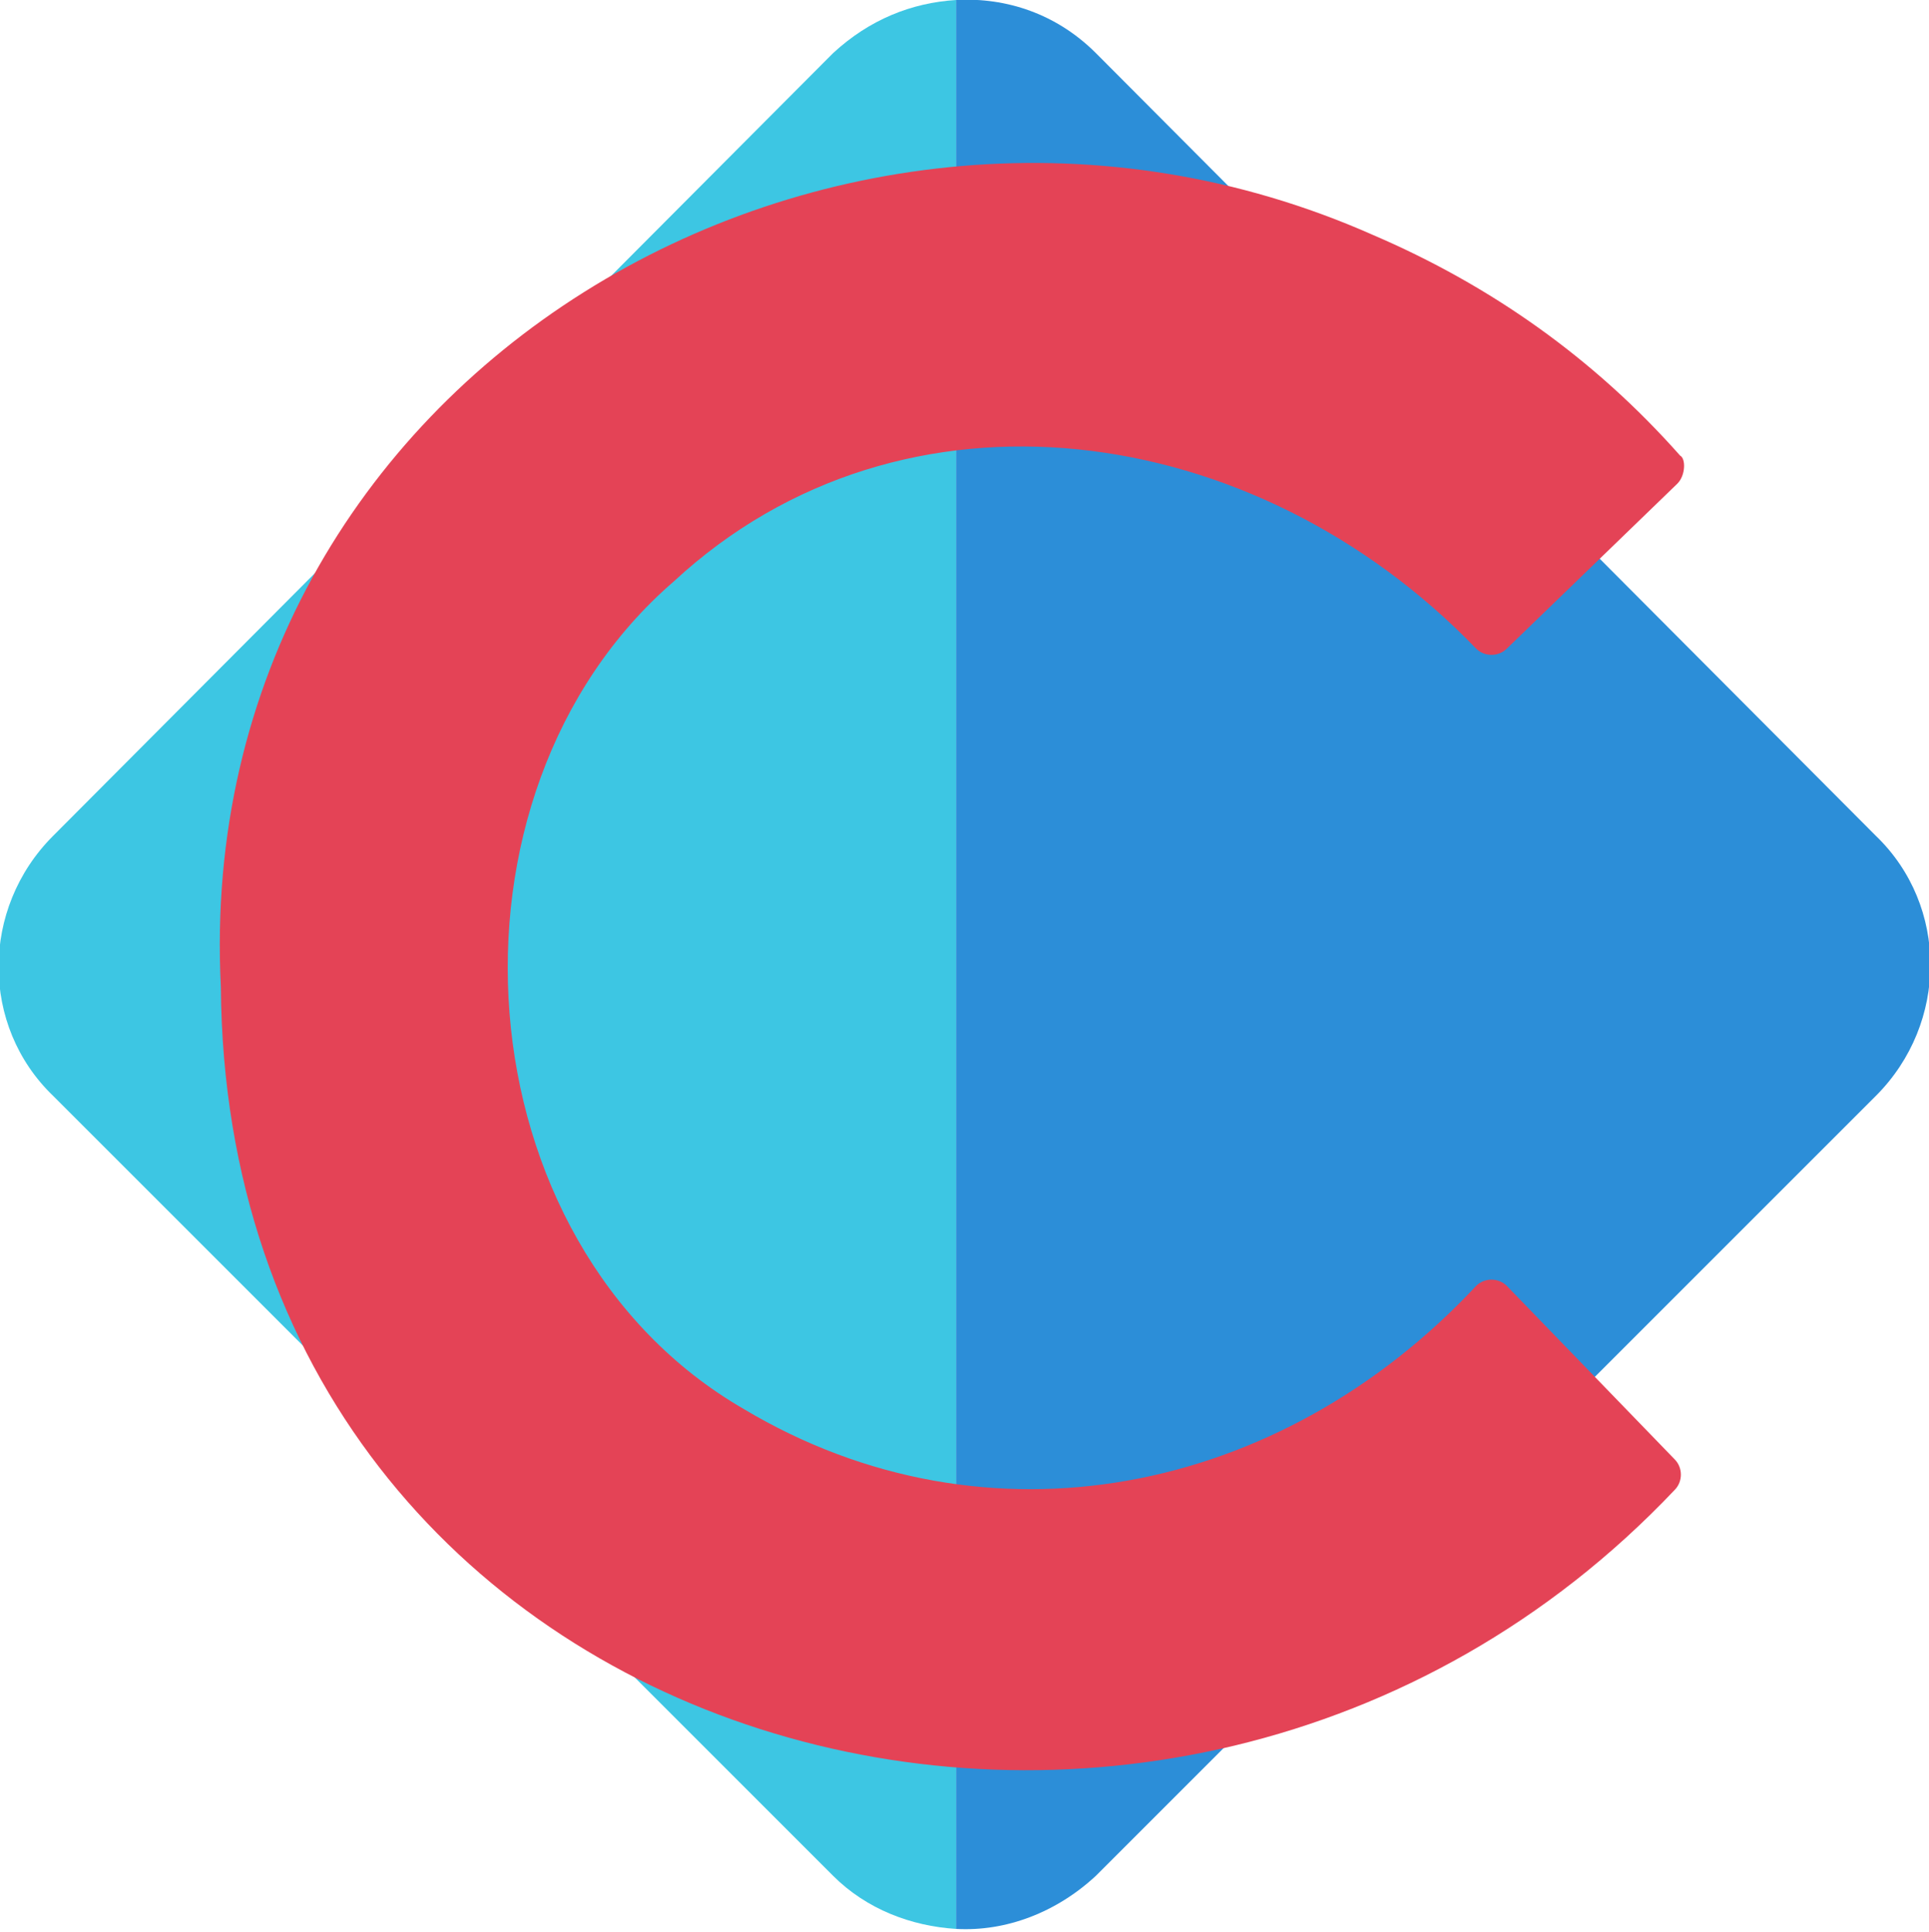
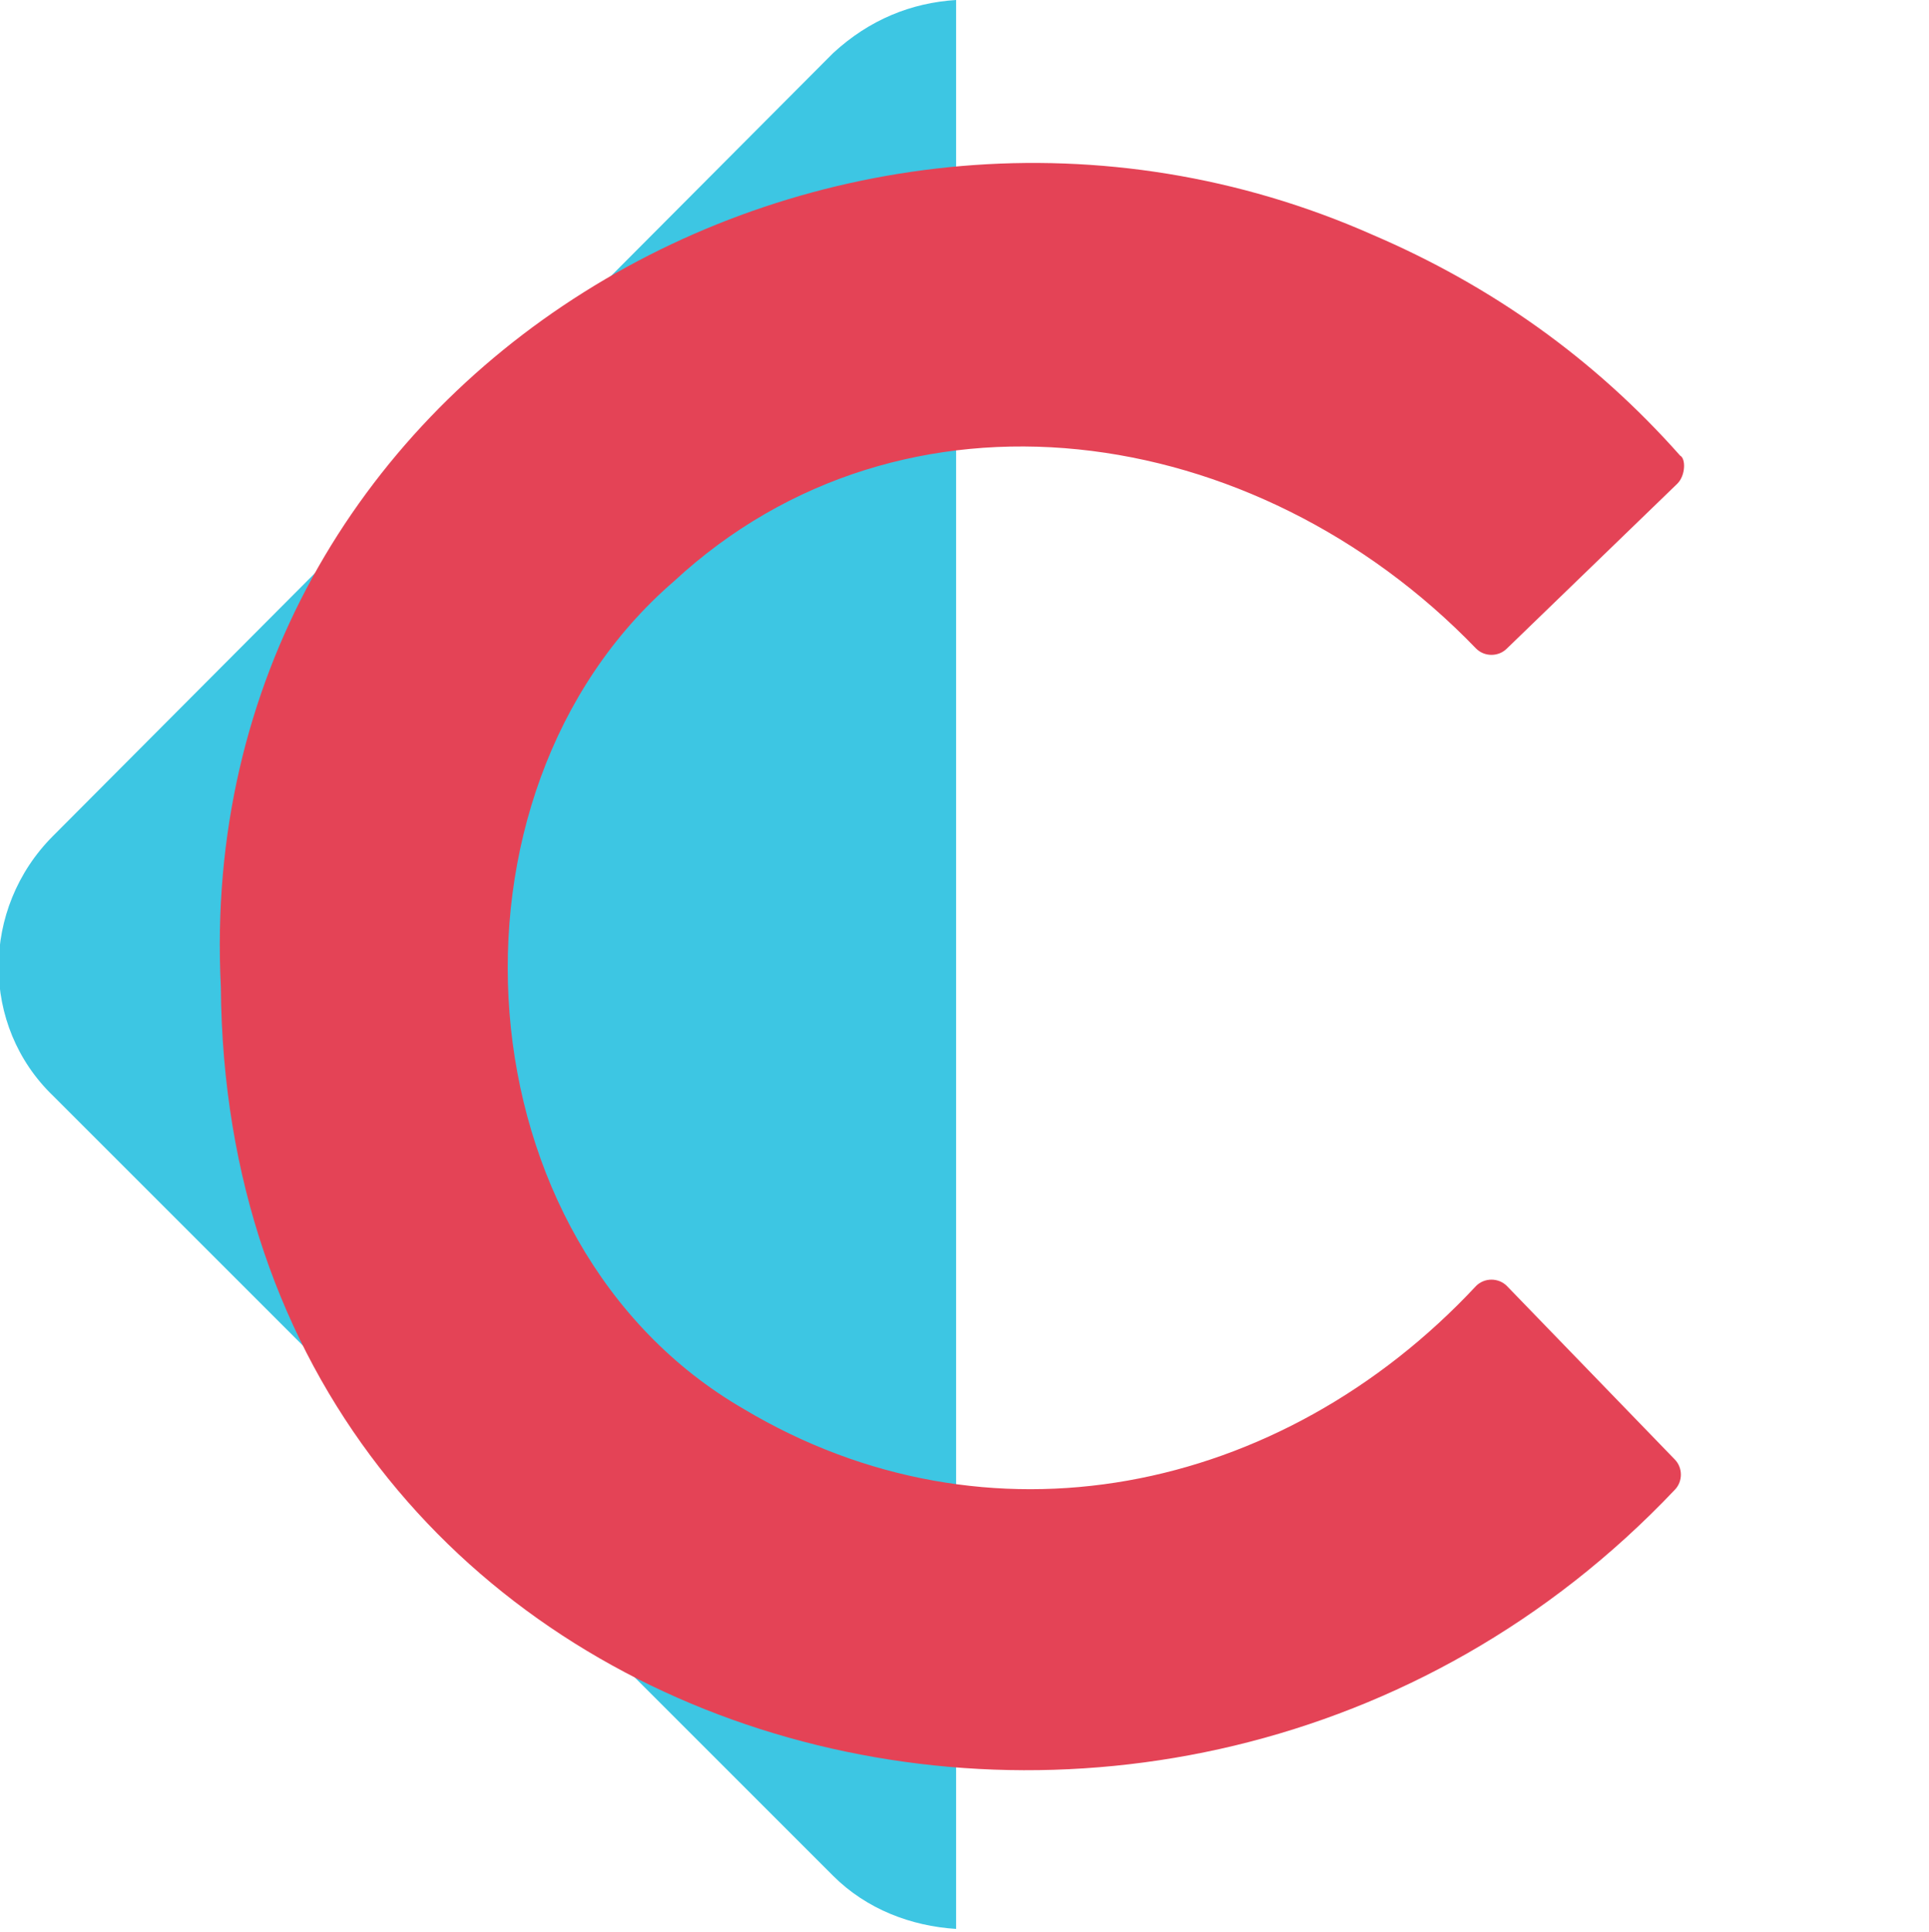
<svg xmlns="http://www.w3.org/2000/svg" xml:space="preserve" viewBox="0 0 69 69.1">
  <path fill="#3dc6e3" d="M34.2 0c-1.6.1-3.1.7-4.4 1.9l-27.9 28c-2.6 2.6-2.6 6.8 0 9.3l27.9 27.9c1.2 1.2 2.8 1.8 4.4 1.9V0z" />
-   <path fill="#2c8ed8" d="m67.1 29.9-27.9-28C37.8.5 36-.1 34.2 0v69c1.8.1 3.6-.6 5-1.9l27.9-27.9c2.6-2.6 2.6-6.8 0-9.3z" />
  <path fill="#e44356" d="m60 17.3-6.1 5.9c-.3.3-.8.3-1.1 0-7.9-8.2-20.5-10-28.7-2.4-8.8 7.6-7.7 23.7 2.5 29.6 8.7 5.2 19.2 3.1 26.2-4.4.3-.3.8-.3 1.1 0l6 6.2c.3.3.3.8 0 1.1-18.1 19.1-51.8 9.7-52-18C6.8 13.4 29.9-.1 49.1 8.4c4.2 1.8 7.9 4.4 11 7.9.2.1.2.7-.1 1z" />
</svg>